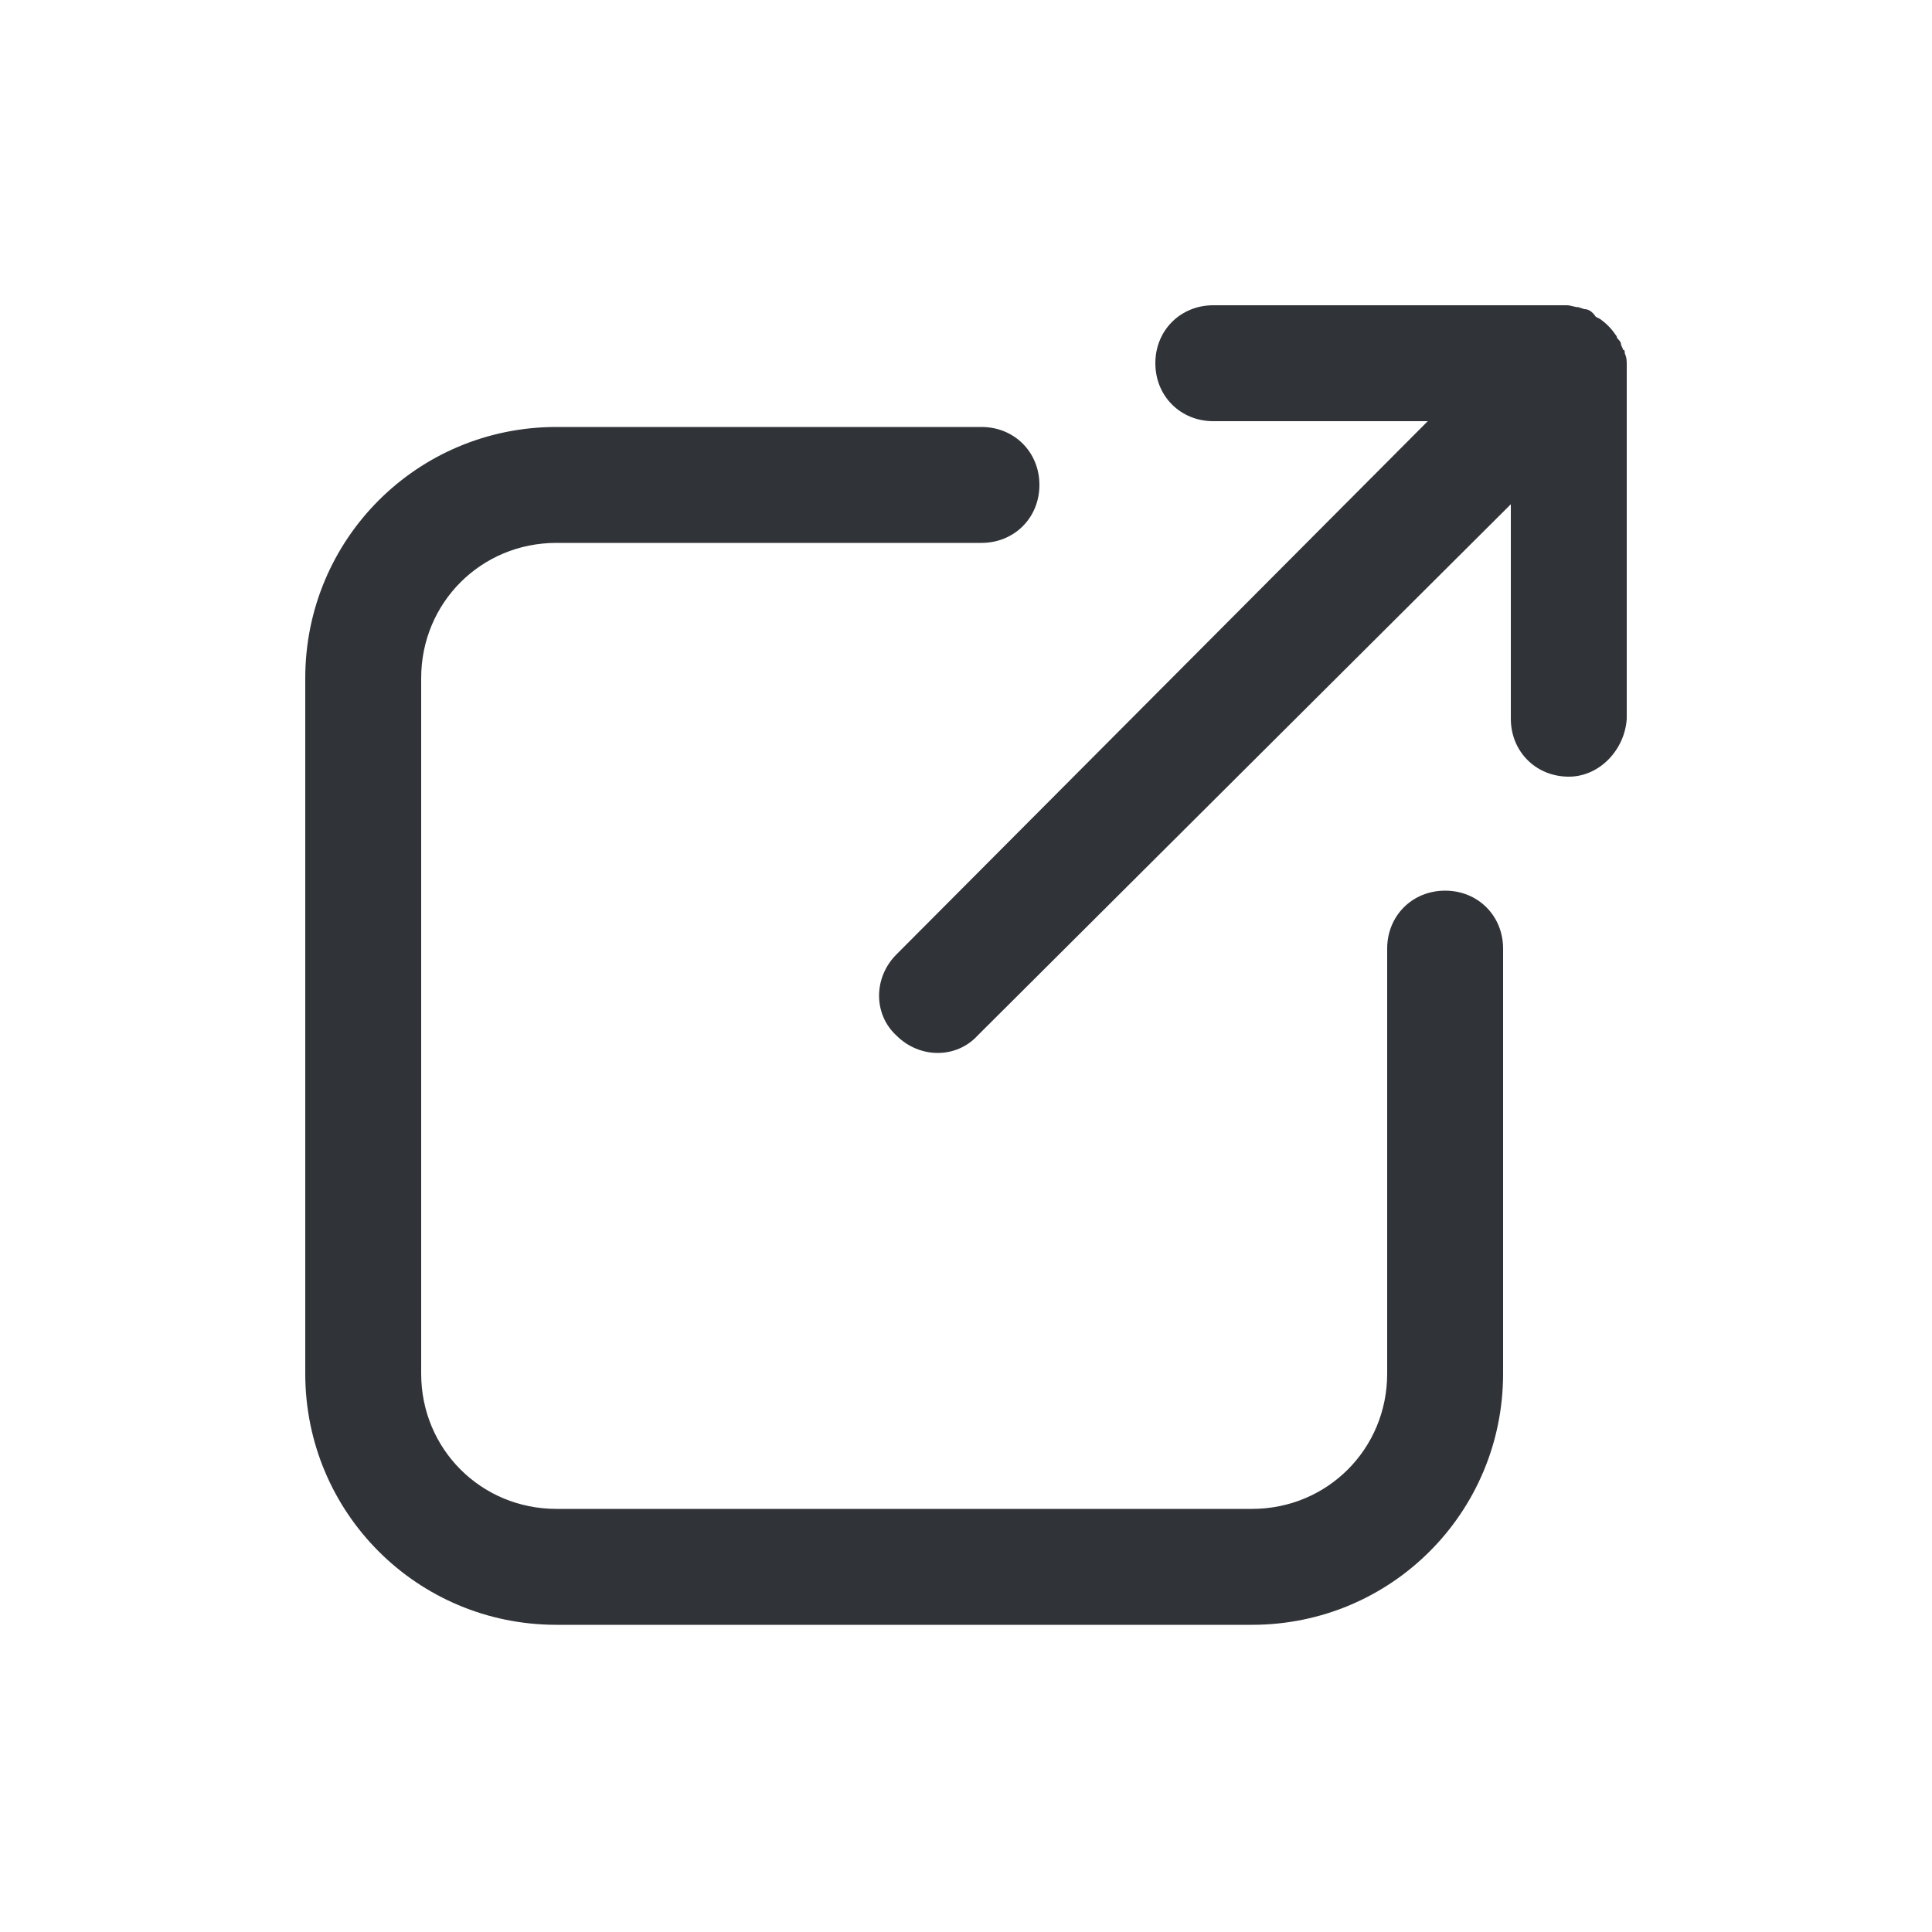
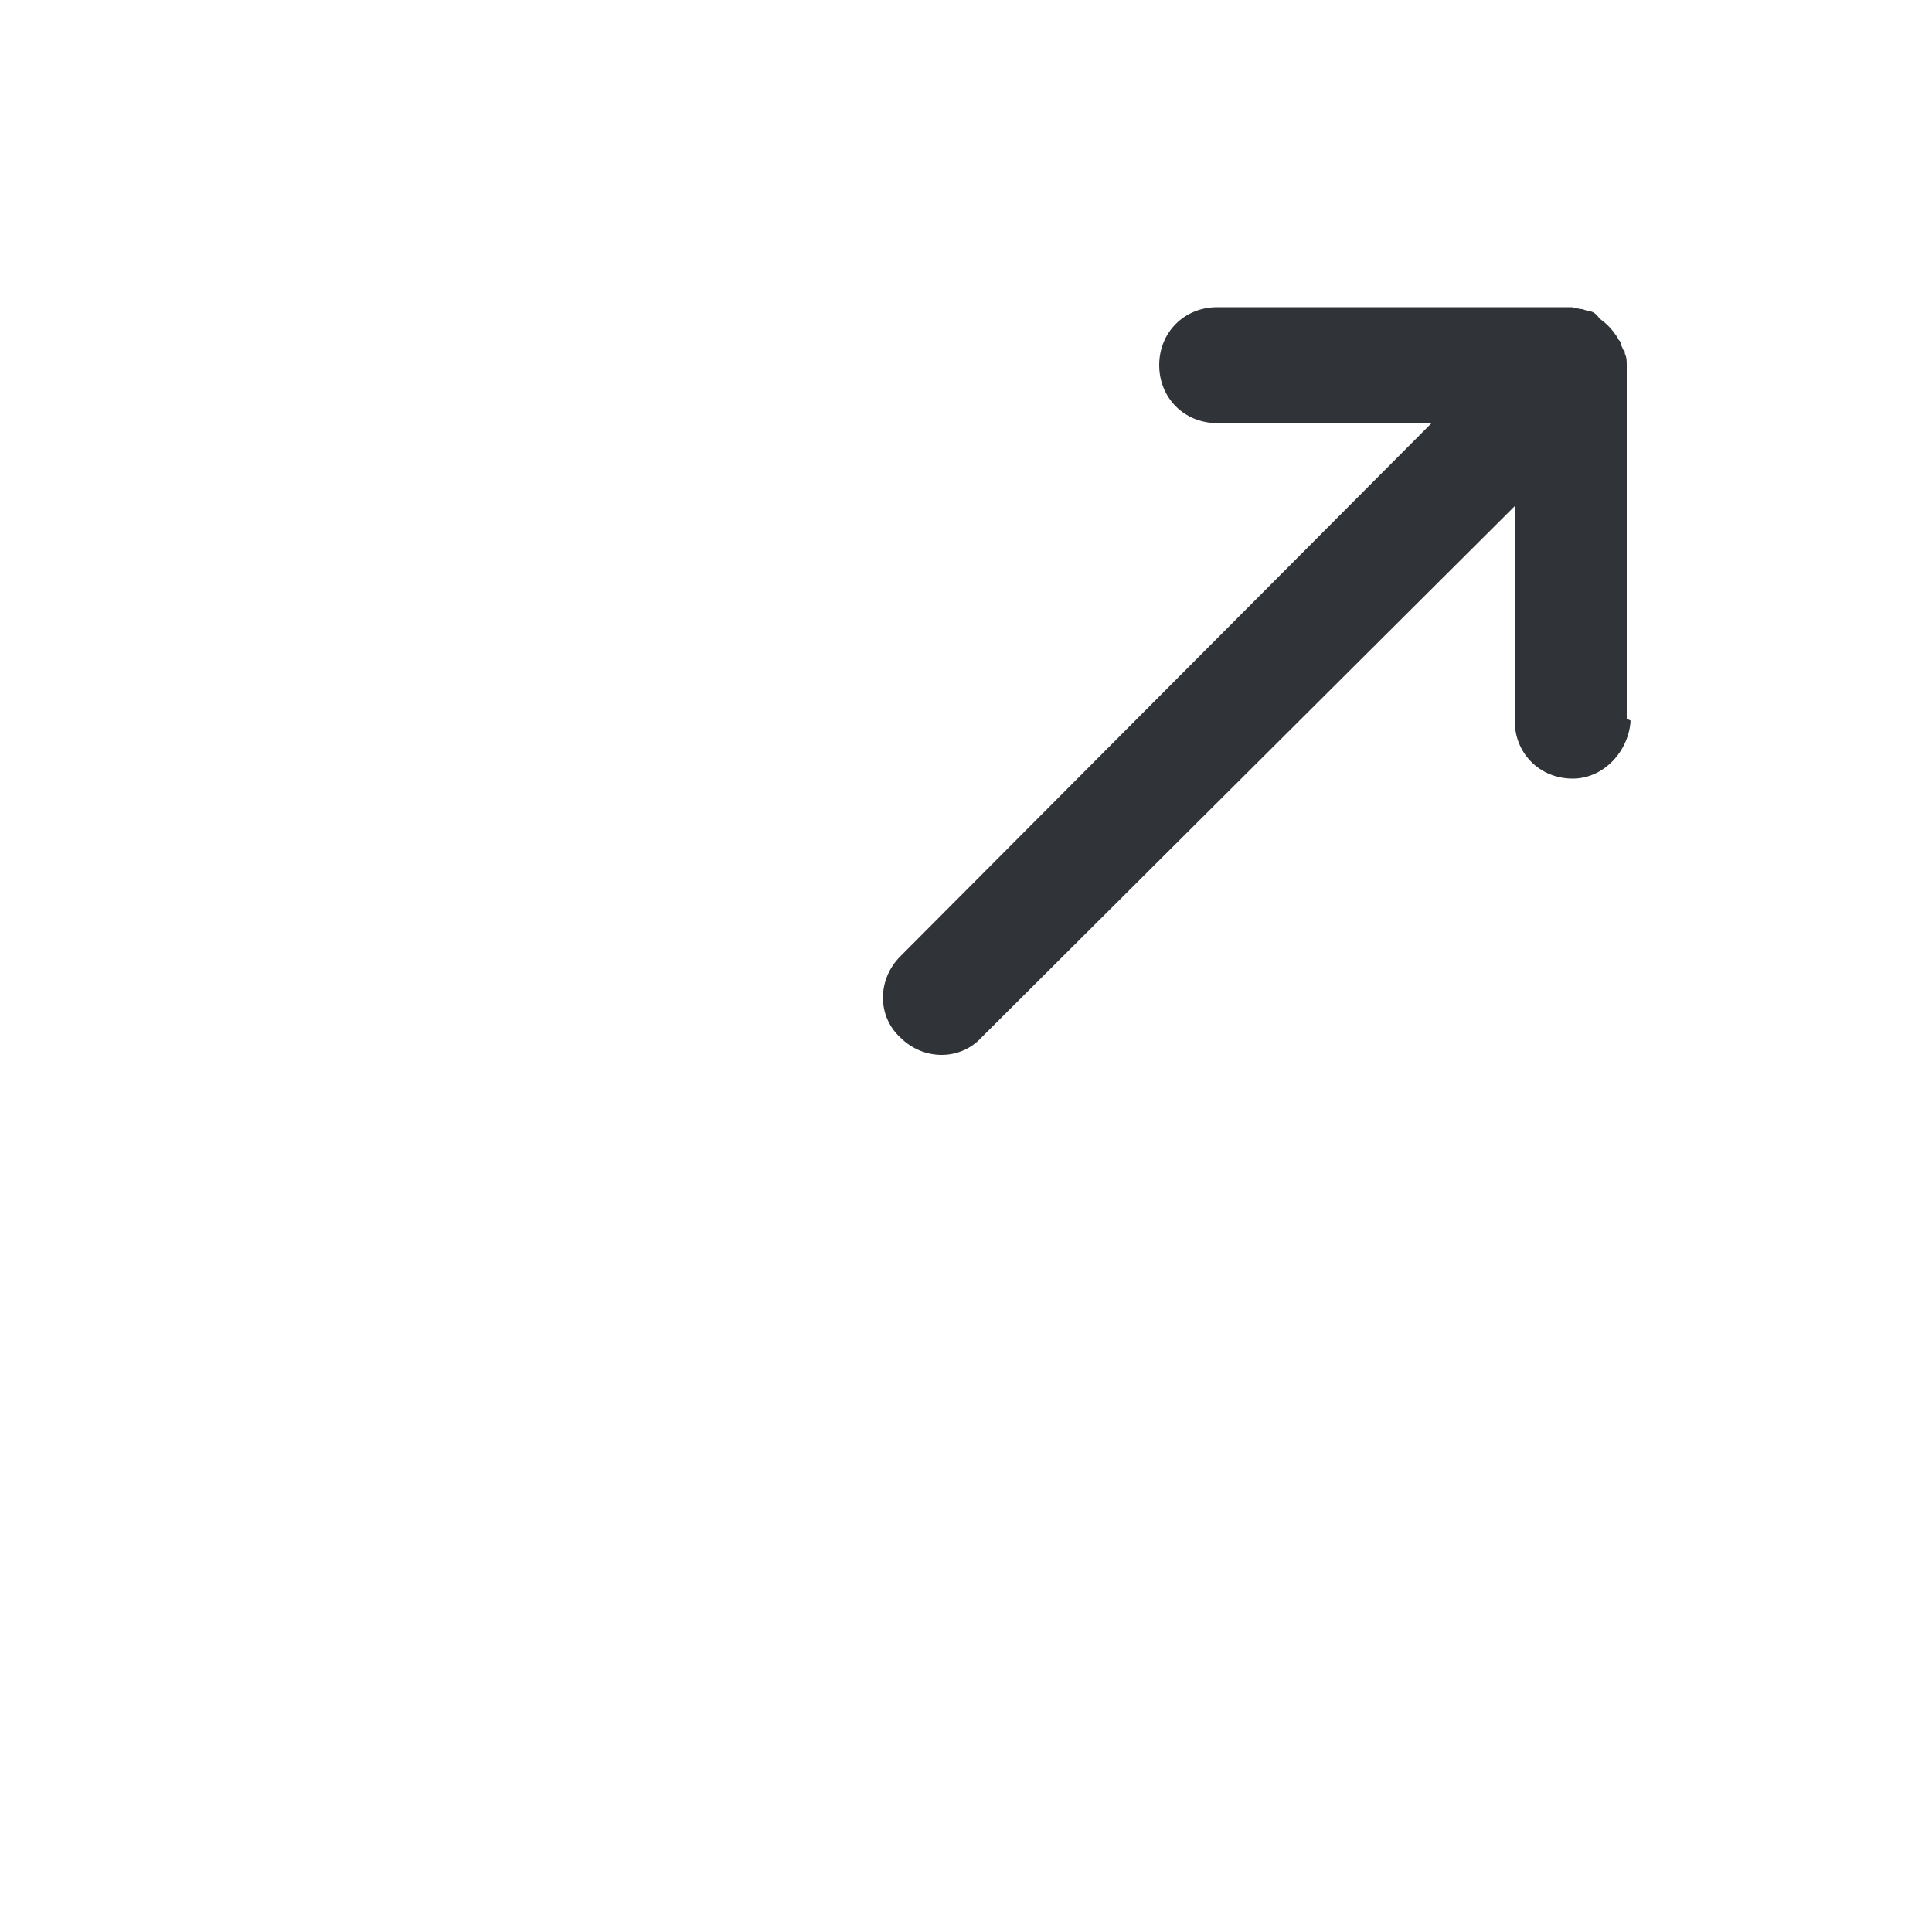
<svg xmlns="http://www.w3.org/2000/svg" width="1200pt" height="1200pt" version="1.1" viewBox="0 0 1200 1200">
  <g fill="#303338">
-     <path d="m345.6 1009.2h432c86.398 0 156-69.602 156-156v-264c0-20.398-15.602-36-36-36-20.398 0-36 15.602-36 36v264c0 46.801-37.199 84-84 84h-432c-46.801 0-84-37.199-84-84v-432c0-46.801 37.199-84 84-84h264c20.398 0 36-15.602 36-36 0-20.398-15.602-36-36-36h-264c-86.398 0-156 69.602-156 156v432c0 86.402 69.598 156 156 156z" />
-     <path d="m1010.4 446.4v-219.6c0-2.398 0-4.801-1.199-7.199 0-1.199 0-2.398-1.199-2.398 0-1.199-1.199-2.398-1.199-3.602 0-1.199-1.199-2.398-2.398-3.602 0-1.199-1.199-2.398-1.199-2.398-2.398-3.602-6-7.199-9.602-9.602l-2.398-1.199c-2.402-3.602-4.805-4.801-7.203-4.801l-3.602-1.199c-2.398 0-4.801-1.199-7.199-1.199h-219.6c-20.398 0-36 15.602-36 36 0 20.398 15.602 36 36 36h133.2l-330 331.2c-14.398 14.398-14.398 37.199 0 50.398 14.398 14.398 37.199 14.398 50.398 0l331.2-330v133.2c0 20.398 15.602 36 36 36 19.203 0 34.801-16.797 36-36z" />
+     <path d="m1010.4 446.4v-219.6c0-2.398 0-4.801-1.199-7.199 0-1.199 0-2.398-1.199-2.398 0-1.199-1.199-2.398-1.199-3.602 0-1.199-1.199-2.398-2.398-3.602 0-1.199-1.199-2.398-1.199-2.398-2.398-3.602-6-7.199-9.602-9.602c-2.402-3.602-4.805-4.801-7.203-4.801l-3.602-1.199c-2.398 0-4.801-1.199-7.199-1.199h-219.6c-20.398 0-36 15.602-36 36 0 20.398 15.602 36 36 36h133.2l-330 331.2c-14.398 14.398-14.398 37.199 0 50.398 14.398 14.398 37.199 14.398 50.398 0l331.2-330v133.2c0 20.398 15.602 36 36 36 19.203 0 34.801-16.797 36-36z" />
  </g>
</svg>